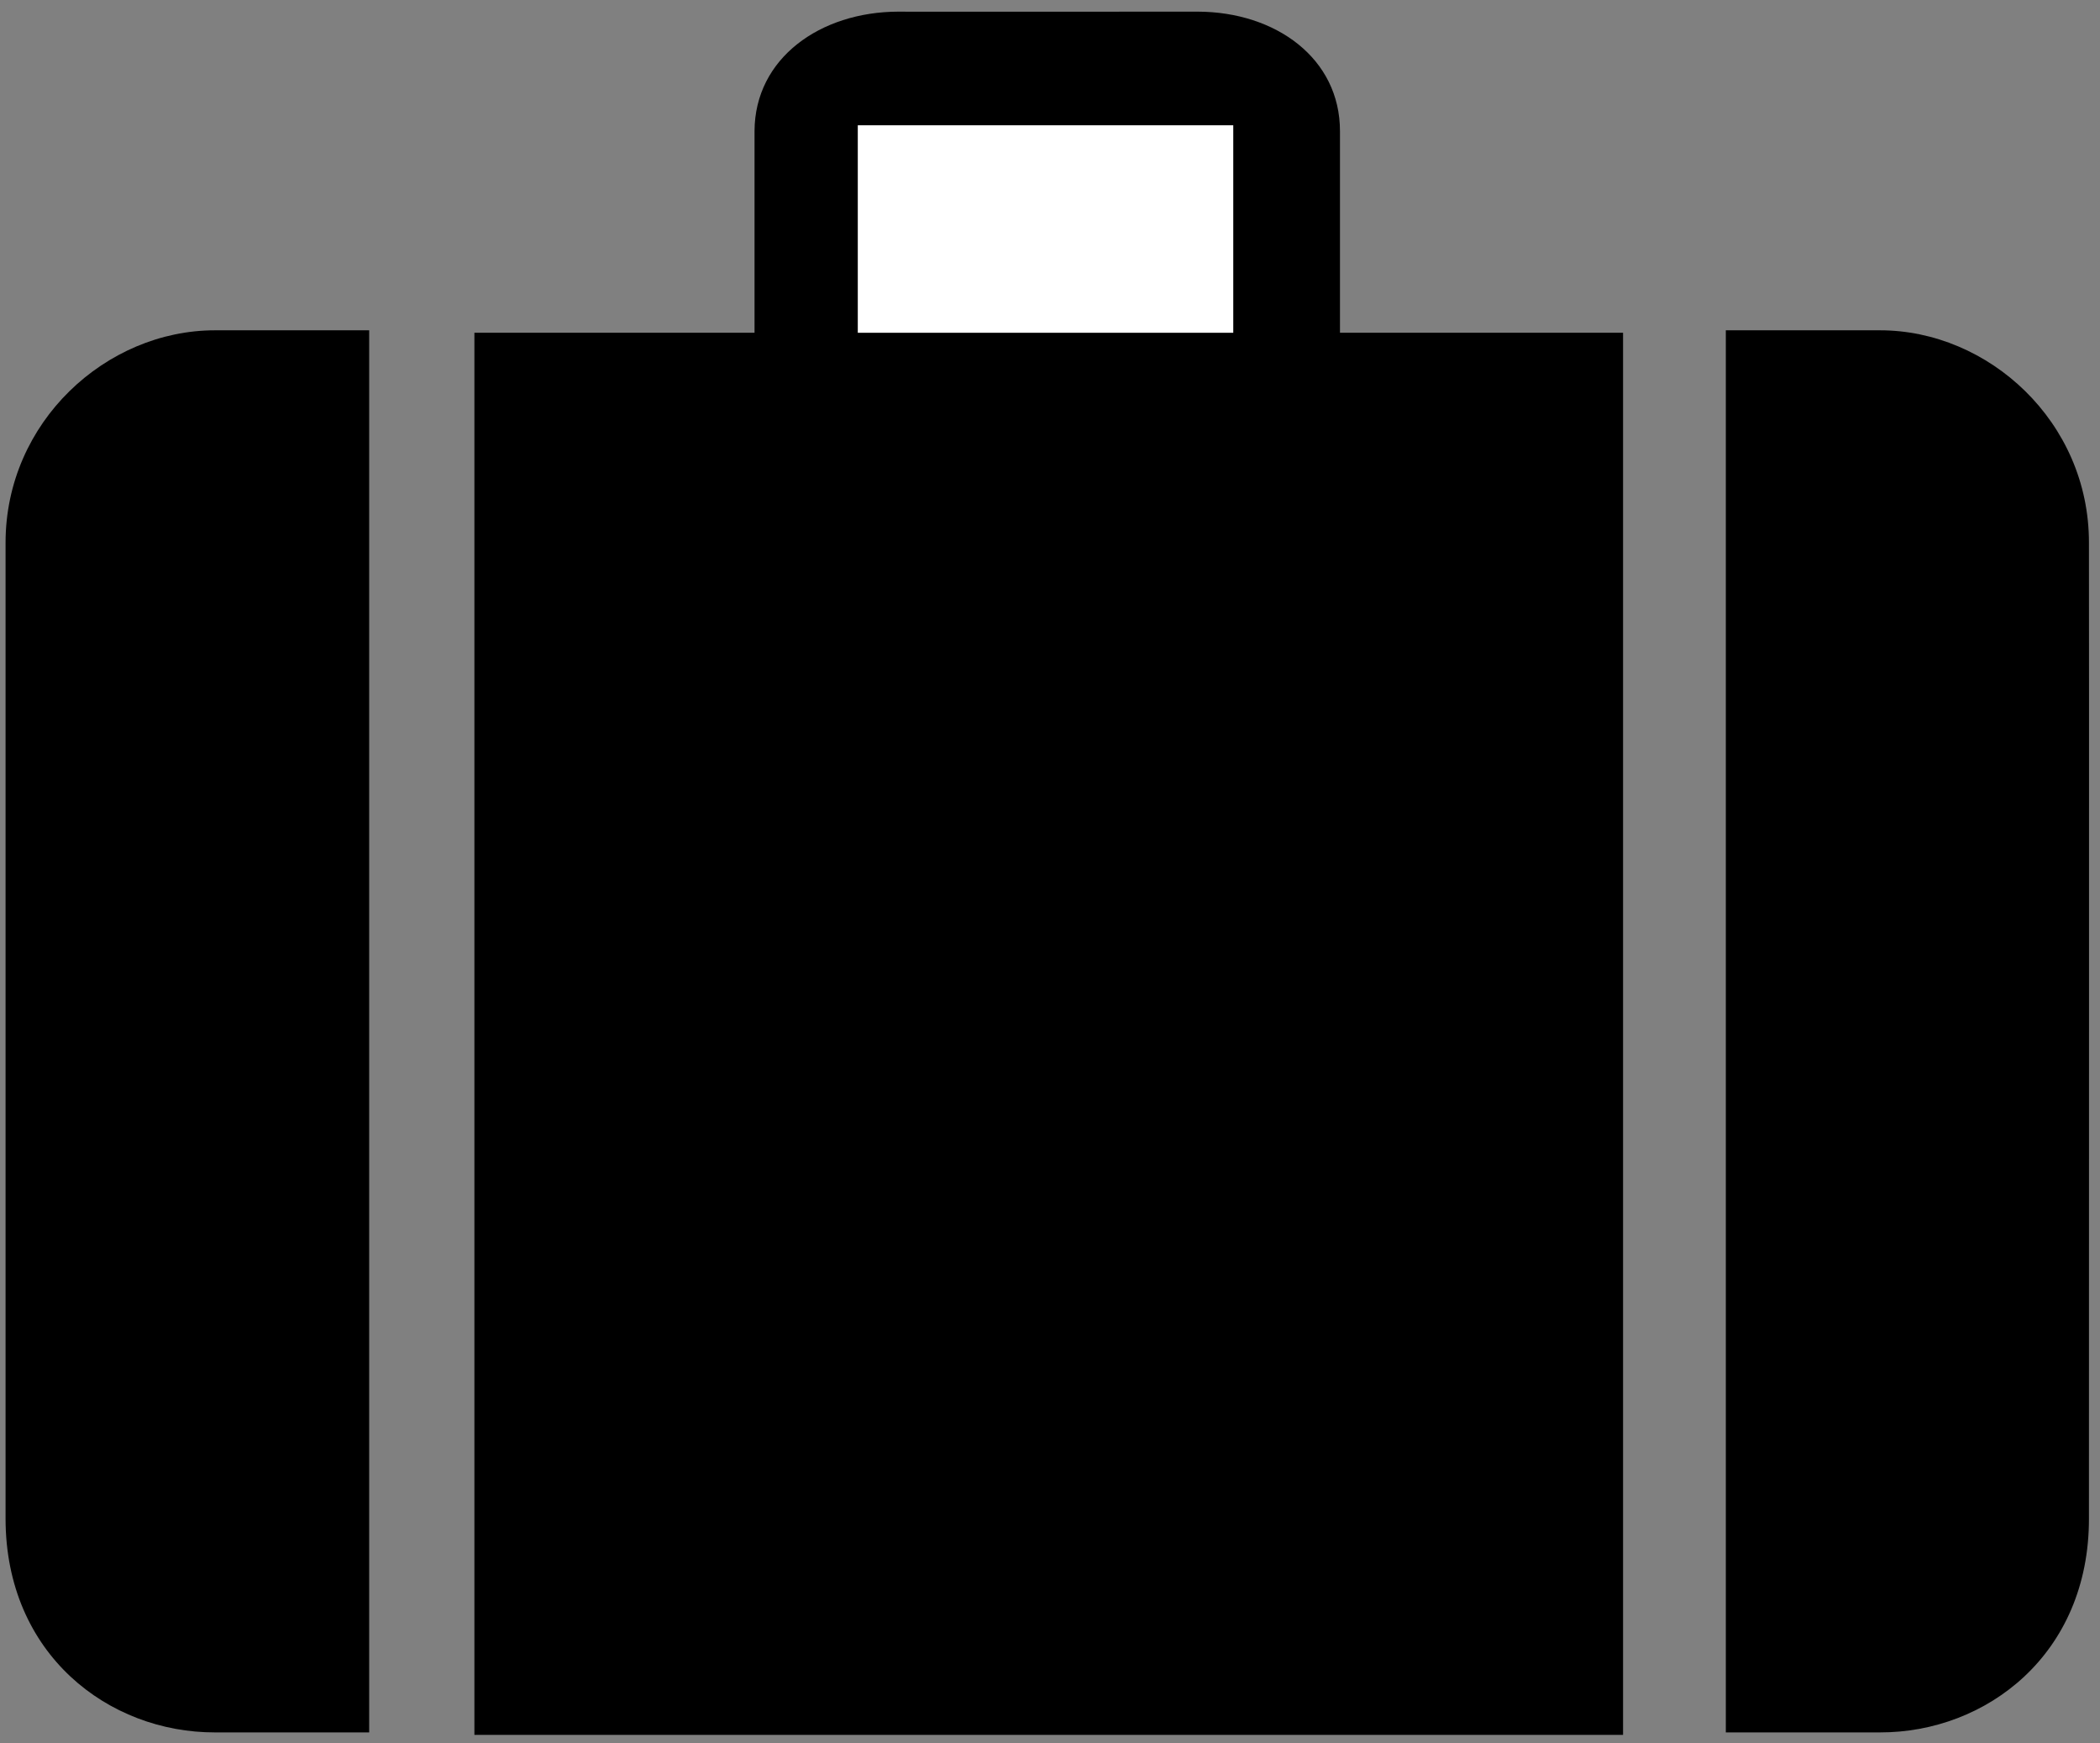
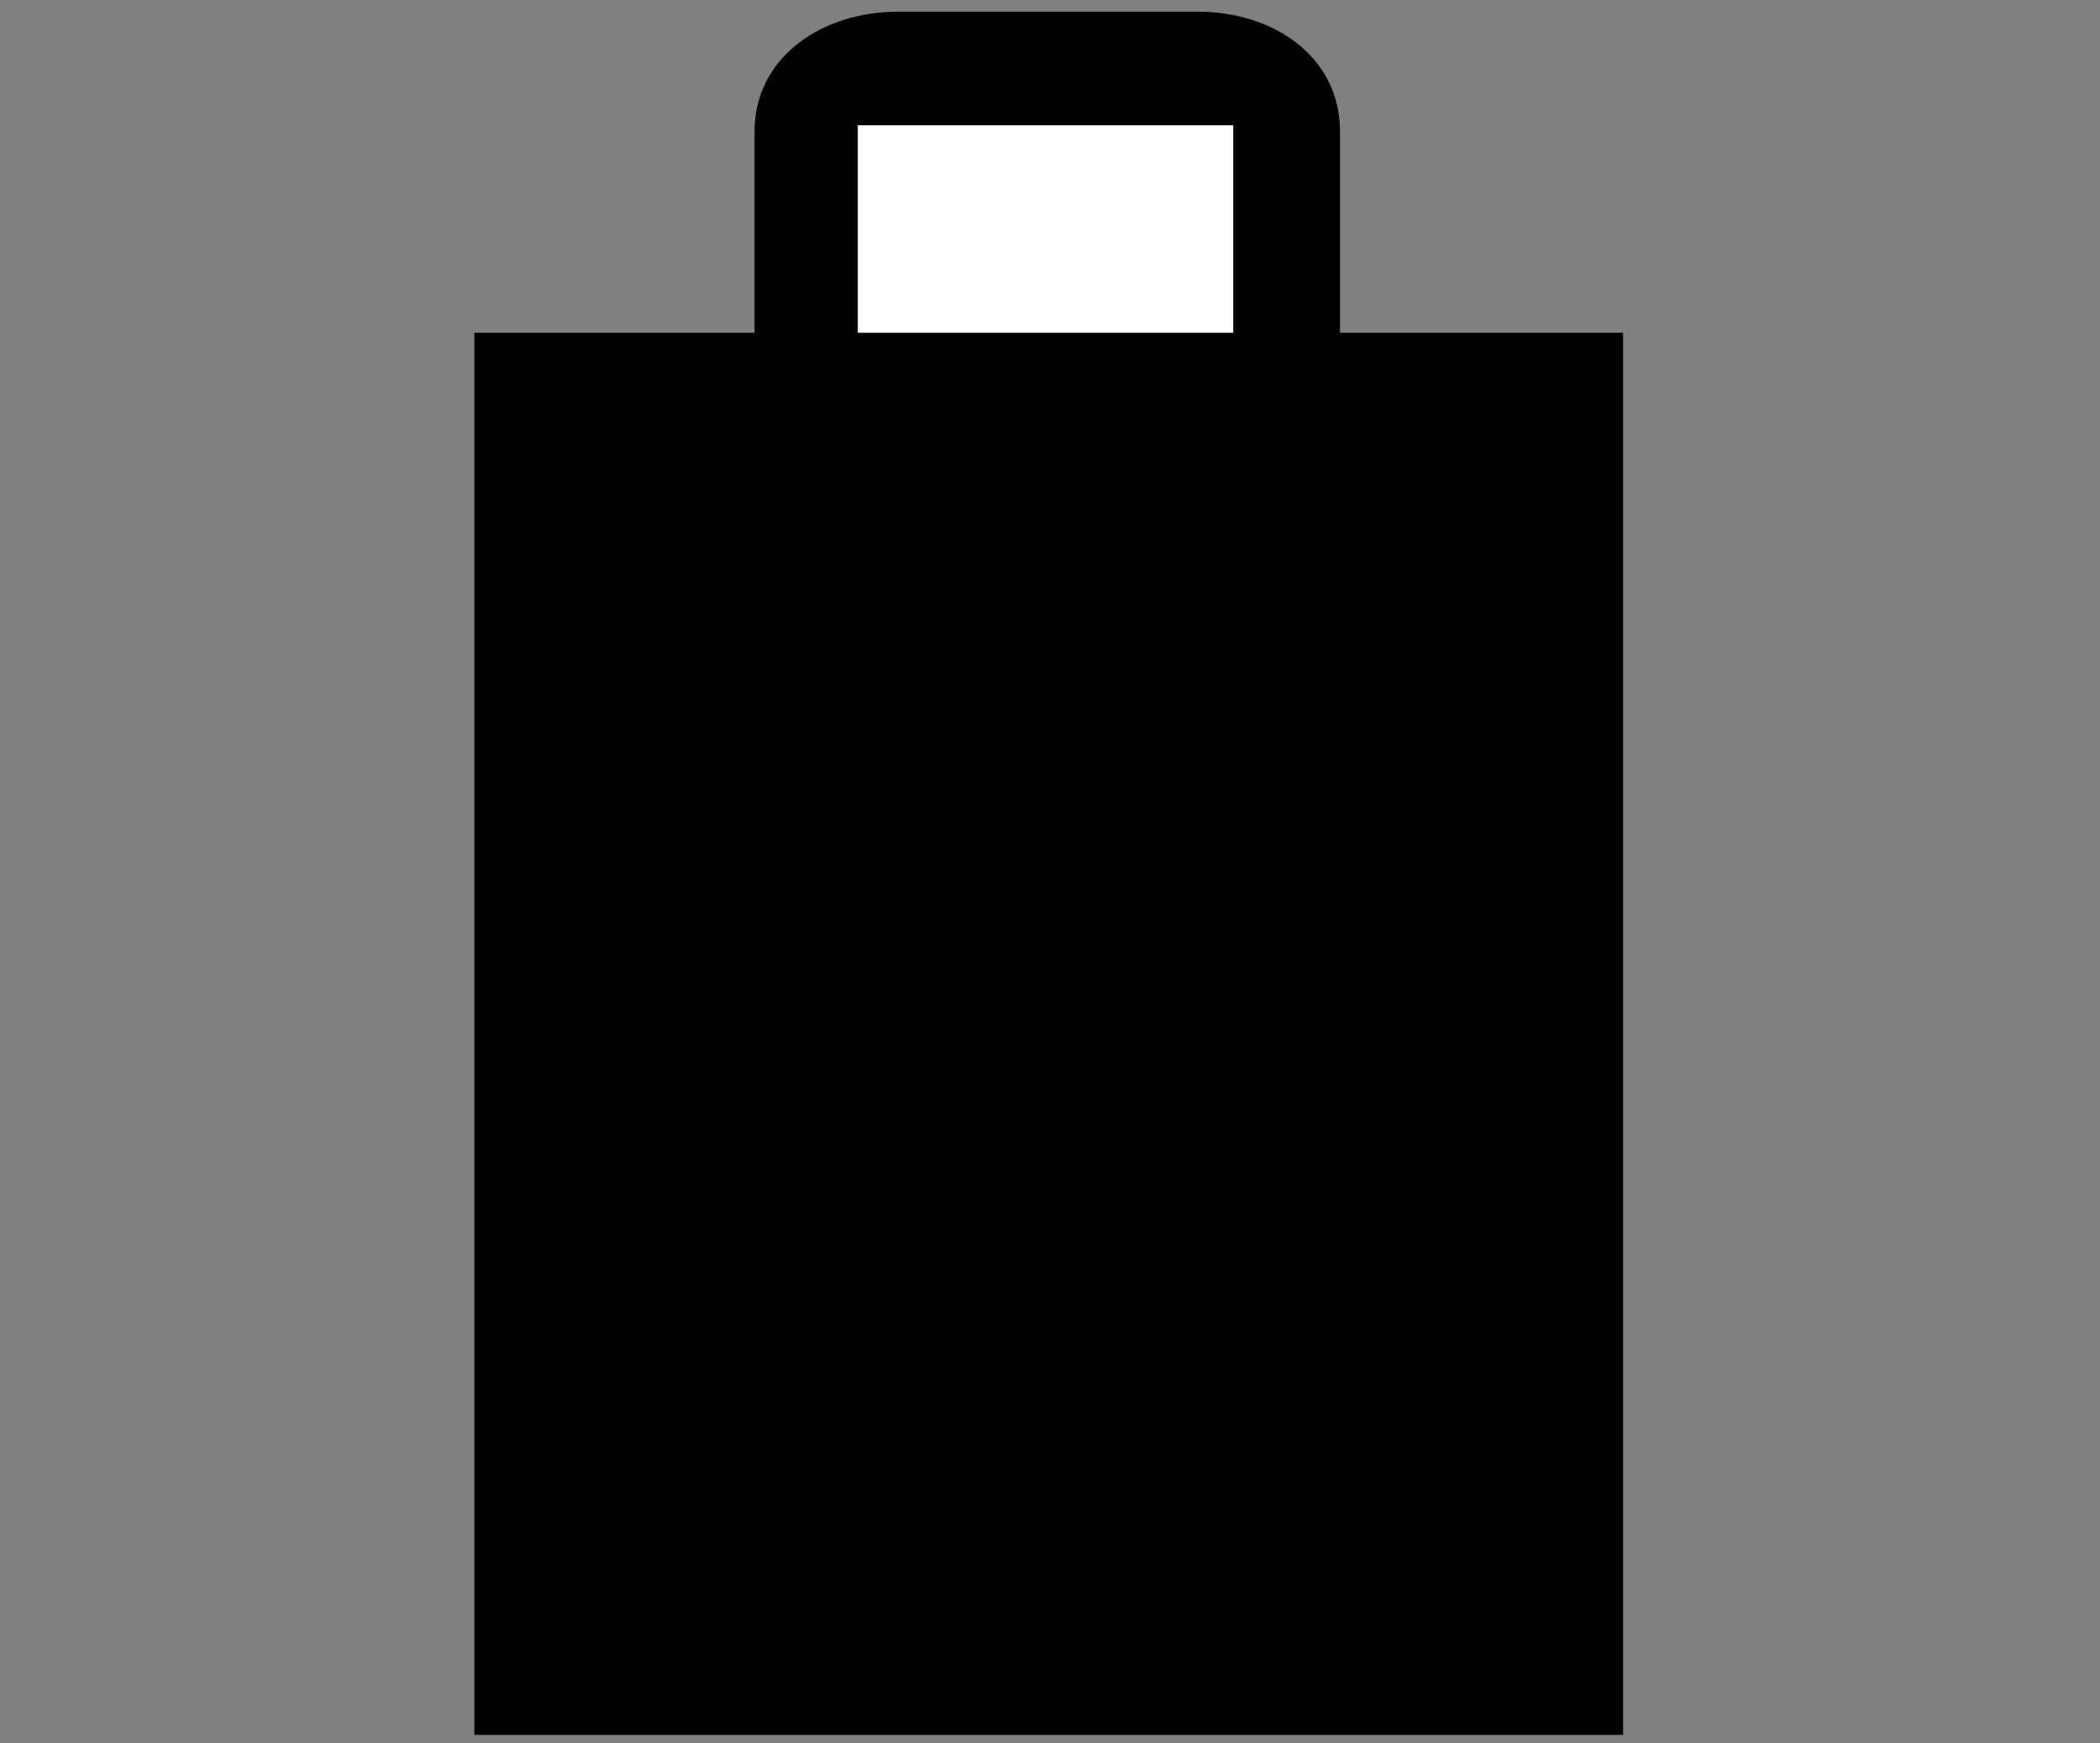
<svg xmlns="http://www.w3.org/2000/svg" xmlns:ns1="http://sodipodi.sourceforge.net/DTD/sodipodi-0.dtd" xmlns:ns2="http://www.inkscape.org/namespaces/inkscape" version="1.1" id="svg1" width="565.333" height="469.333" viewBox="0 0 565.333 469.333" ns1:docname="ss_41_BaggageClaim.eps">
  <rect x="0" y="0" width="565.333" height="469.333" fill="#808080" stroke="none" />
  <defs id="defs1" />
  <ns1:namedview id="namedview1" pagecolor="#ffffff" bordercolor="#000000" borderopacity="0.25" ns2:showpageshadow="2" ns2:pageopacity="0.0" ns2:pagecheckerboard="0" ns2:deskcolor="#d1d1d1">
    <ns2:page x="0" y="0" ns2:label="1" id="page1" width="565.333" height="469.333" margin="0" bleed="0" />
  </ns1:namedview>
  <g id="g1" ns2:groupmode="layer" ns2:label="1">
    <path id="path1" d="m 960.25,2855.25 h 567 v 408 c 0.42,147.69 133.07,241.67 291,242 -2,-0.33 606,0 606,0 157.7,-0.33 288.14,-94.31 288,-242 v -408 h 573 v -2838 h -2325 v 2838" style="fill:#000000;fill-opacity:1;fill-rule:nonzero;stroke:none" transform="matrix(0.133,0,0,-0.133,0,469.333)" />
-     <path id="path2" d="m 747.25,22.25 h -312 C 220,21.82 11.34,180 11.25,455.25 c 0,0 0.09,1969.75 0,1975 0.09,244.75 203.75,430.13 424,430 h 312 v -2838" style="fill:#000000;fill-opacity:1;fill-rule:nonzero;stroke:none" transform="matrix(0.133,0,0,-0.133,0,469.333)" />
    <path id="path3" d="m 2496.25,2855.25 v 420 h -760 v -420 h 760" style="fill:#ffffff;fill-opacity:1;fill-rule:nonzero;stroke:none" transform="matrix(0.133,0,0,-0.133,0,469.333)" />
-     <path id="path4" d="m 3493.25,22.25 h 312 c 214.75,-0.43 423.41,157.75 423,433 0,0 0.41,1969.75 0,1975 0.41,244.75 -203.25,430.13 -423,430 h -312 v -2838" style="fill:#000000;fill-opacity:1;fill-rule:nonzero;stroke:none" transform="matrix(0.133,0,0,-0.133,0,469.333)" />
  </g>
</svg>